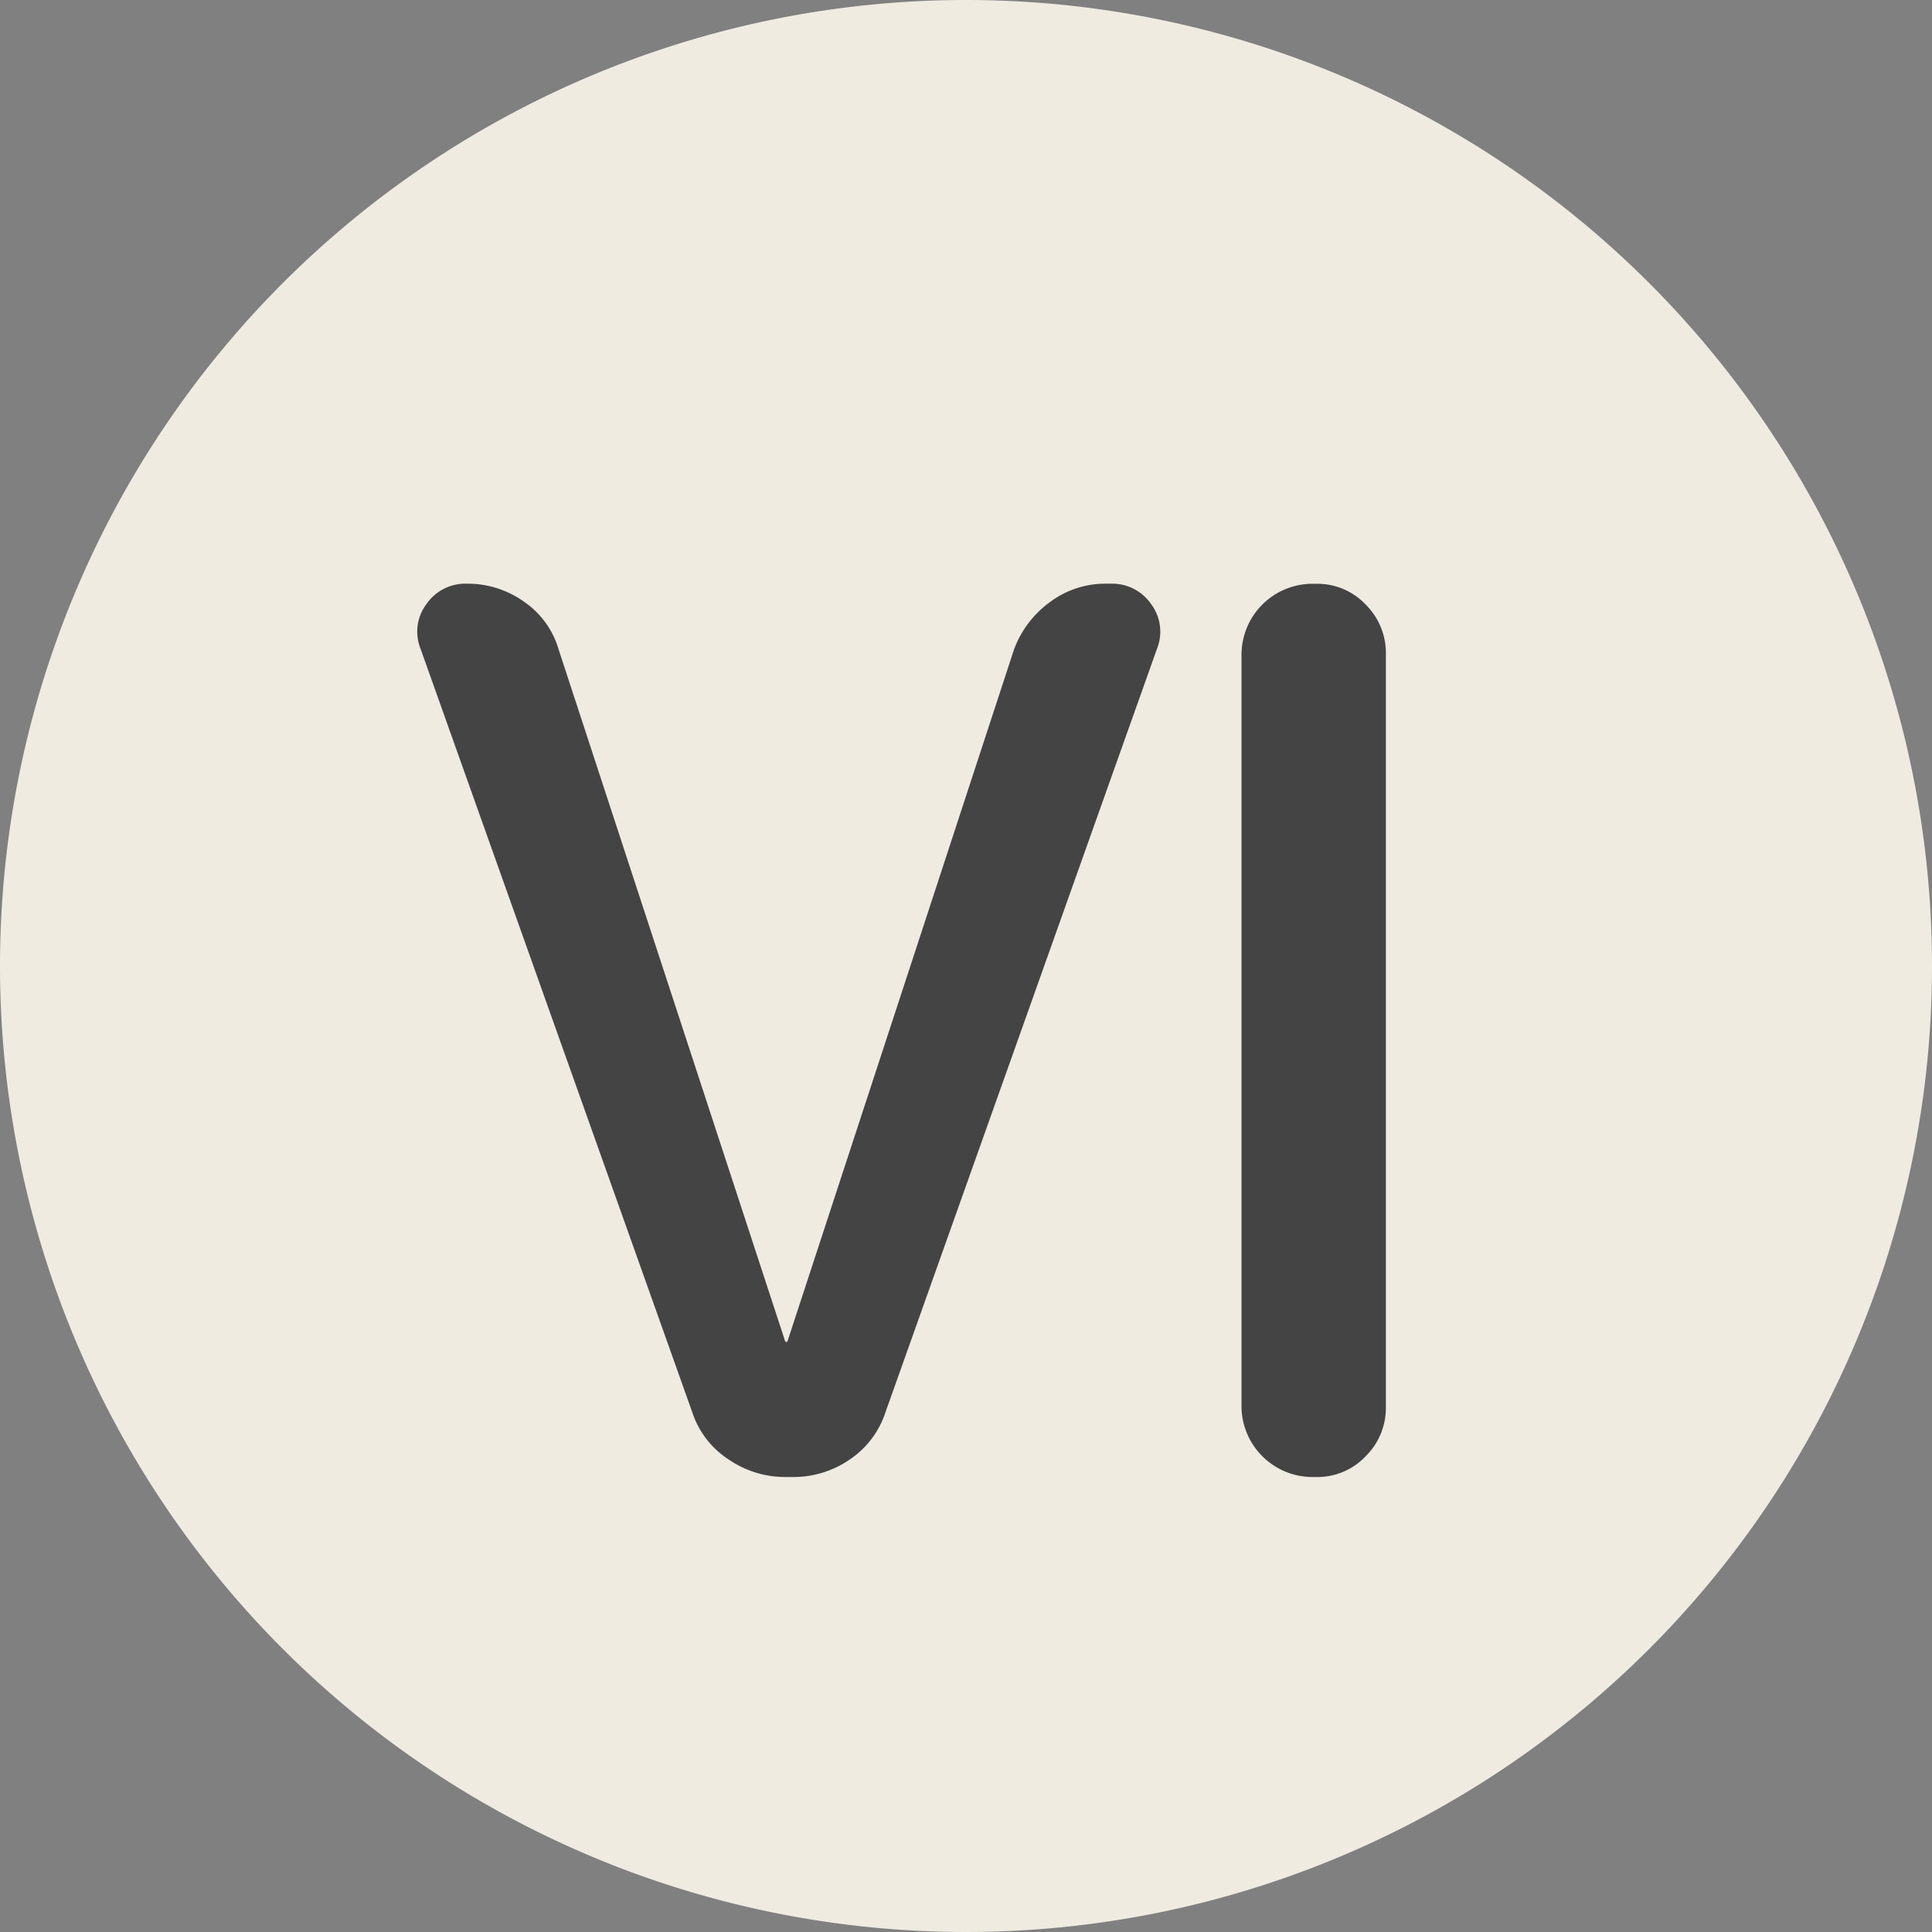
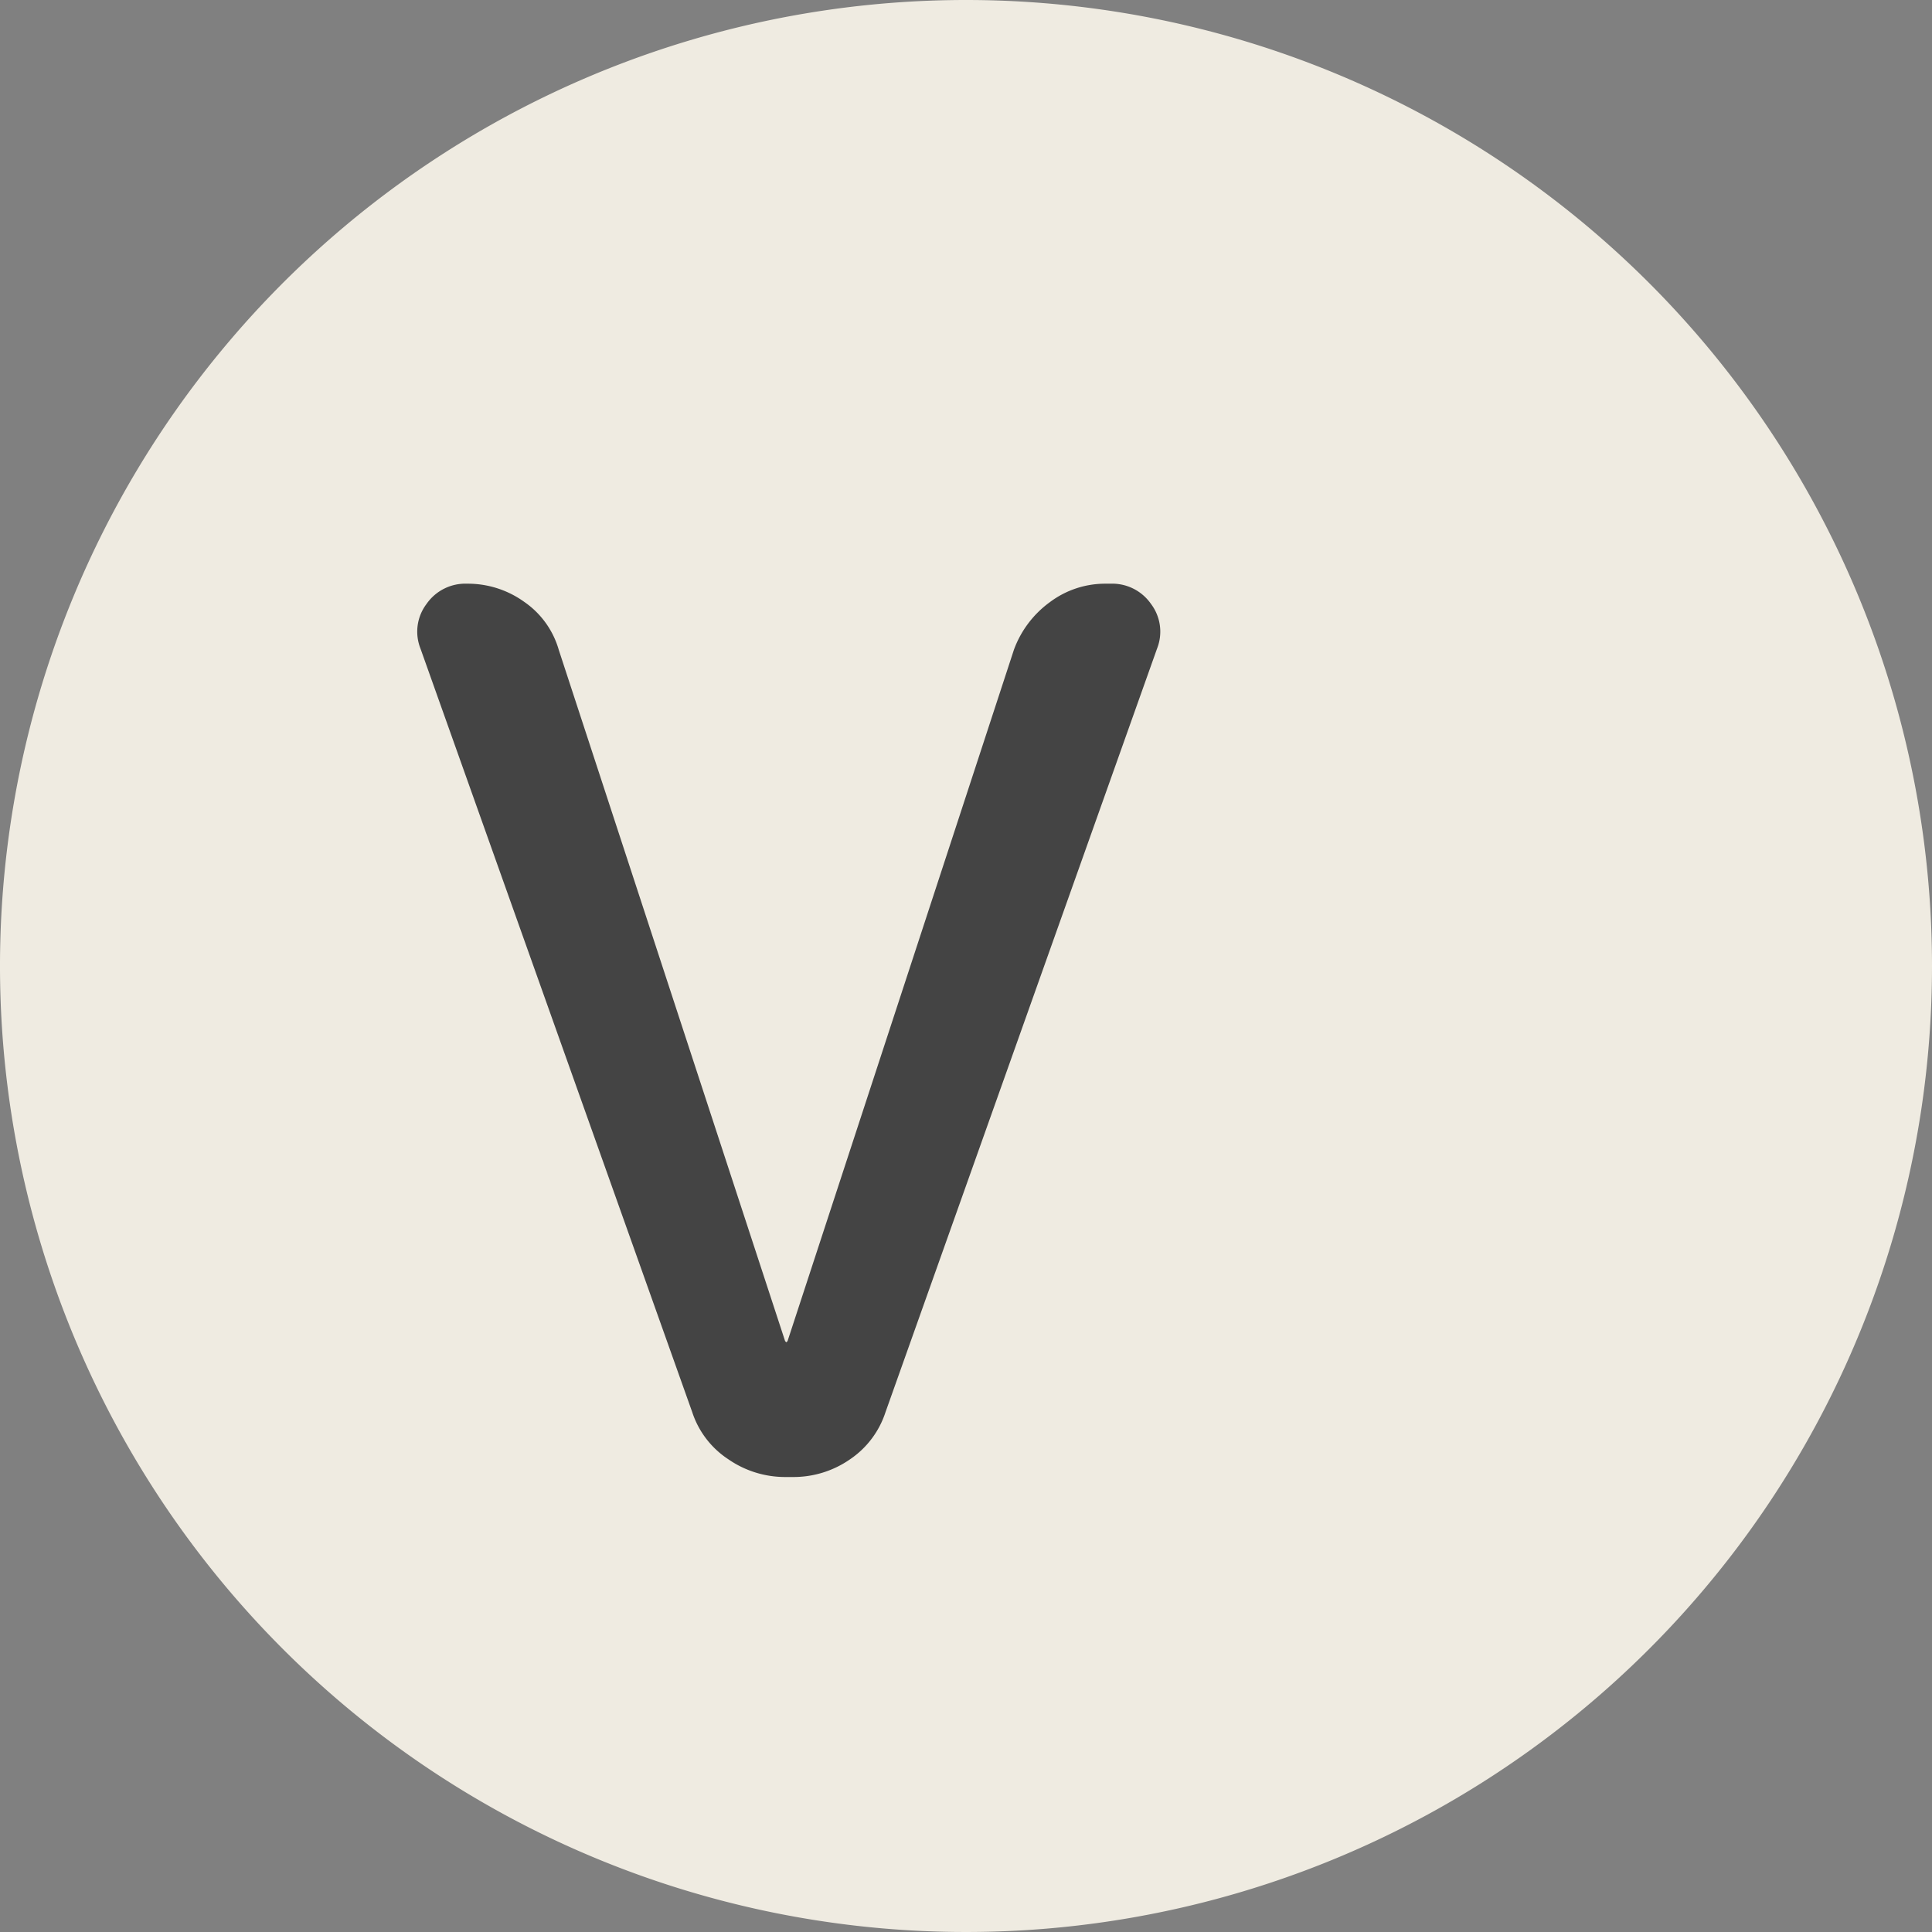
<svg xmlns="http://www.w3.org/2000/svg" width="60" height="60">
  <rect width="100%" height="100%" fill="#808080" stroke="none" />
  <g data-name="グループ 8659">
    <path data-name="パス 3188" d="M30 0a30 30 0 1 0 30 30A30 30 0 0 0 30 0" fill="#efebe1" />
    <path data-name="パス 3189" d="M35.934 20.141 27.5 43.856a2.819 2.819 0 0 1-1.1 1.463 3.075 3.075 0 0 1-1.786.551h-.228a3.1 3.1 0 0 1-1.767-.551 2.782 2.782 0 0 1-1.121-1.463l-8.44-23.715a1.426 1.426 0 0 1 .19-1.387 1.466 1.466 0 0 1 1.254-.627 3 3 0 0 1 1.786.57 2.717 2.717 0 0 1 1.064 1.482l7.03 21.47.038.038.038-.038 7.03-21.47a3.177 3.177 0 0 1 1.121-1.482 2.858 2.858 0 0 1 1.729-.57h.152a1.466 1.466 0 0 1 1.254.627 1.428 1.428 0 0 1 .19 1.387" fill="#444" />
-     <path data-name="パス 3190" d="M43.04 43.704a2.109 2.109 0 0 1-.627 1.52 2.06 2.06 0 0 1-1.539.646h-.152a2.207 2.207 0 0 1-2.166-2.166V20.296a2.207 2.207 0 0 1 2.166-2.166h.152a2.064 2.064 0 0 1 1.539.646 2.113 2.113 0 0 1 .627 1.52Z" fill="#444" />
  </g>
</svg>